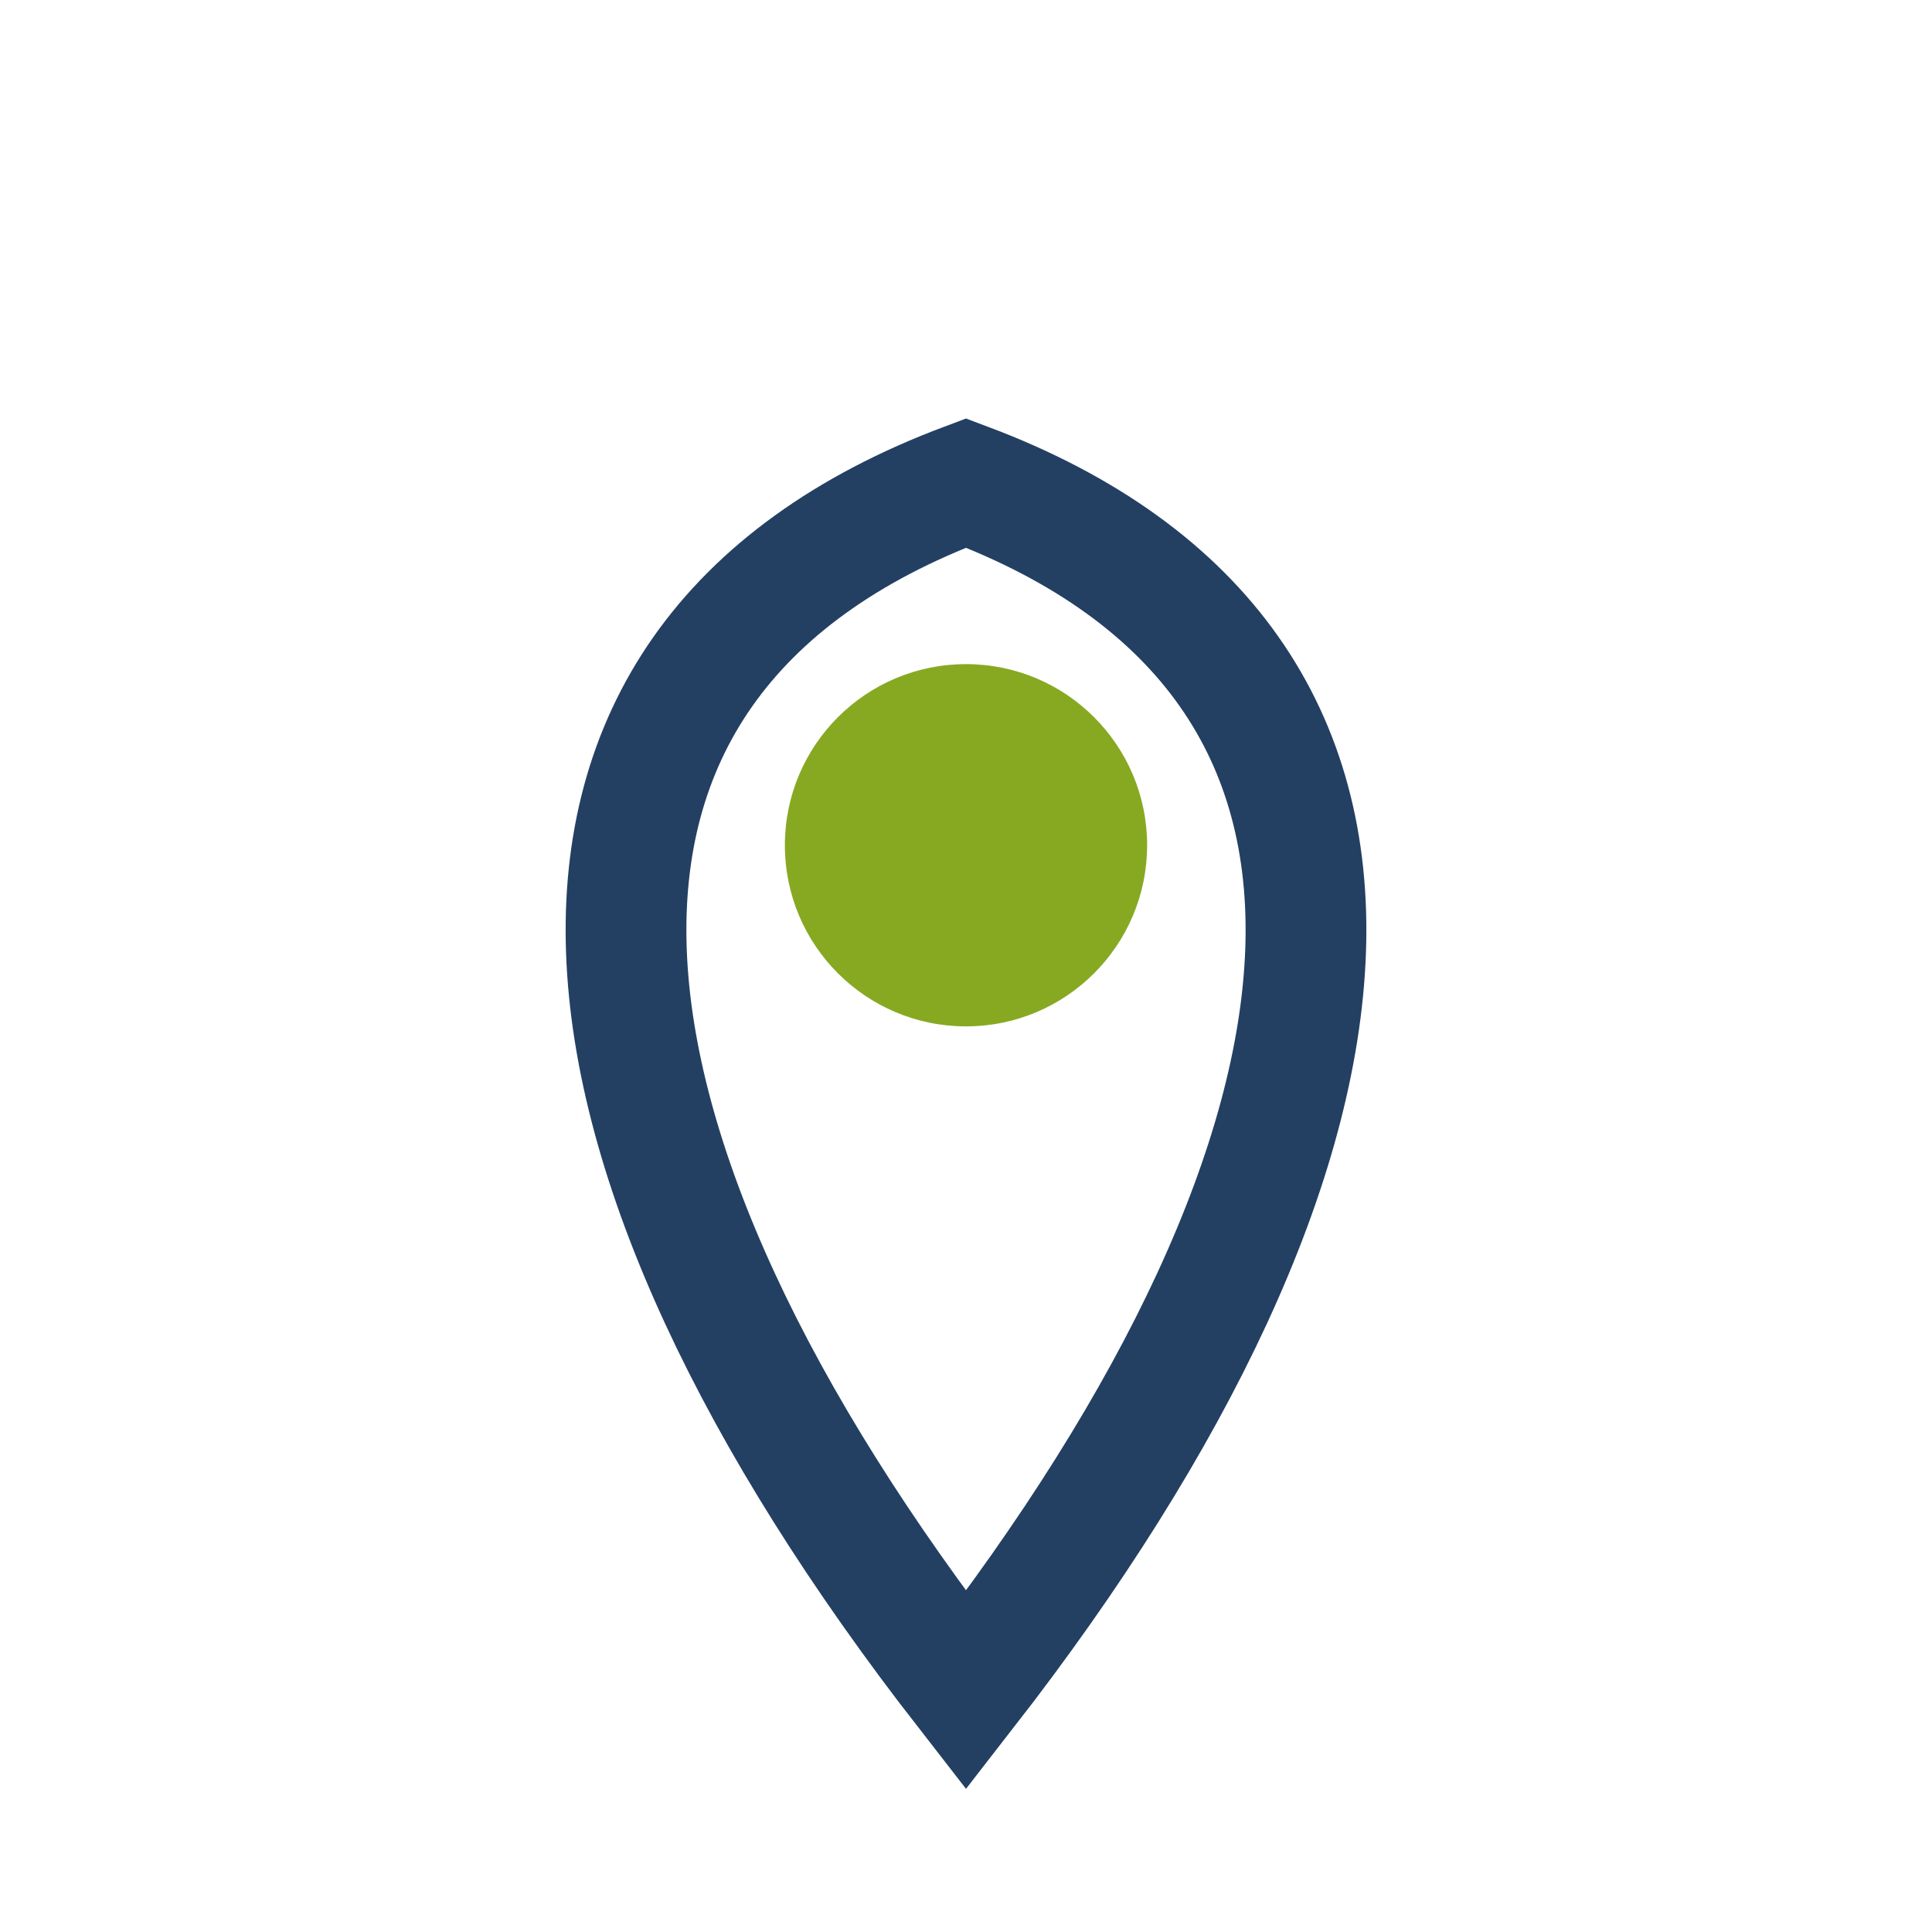
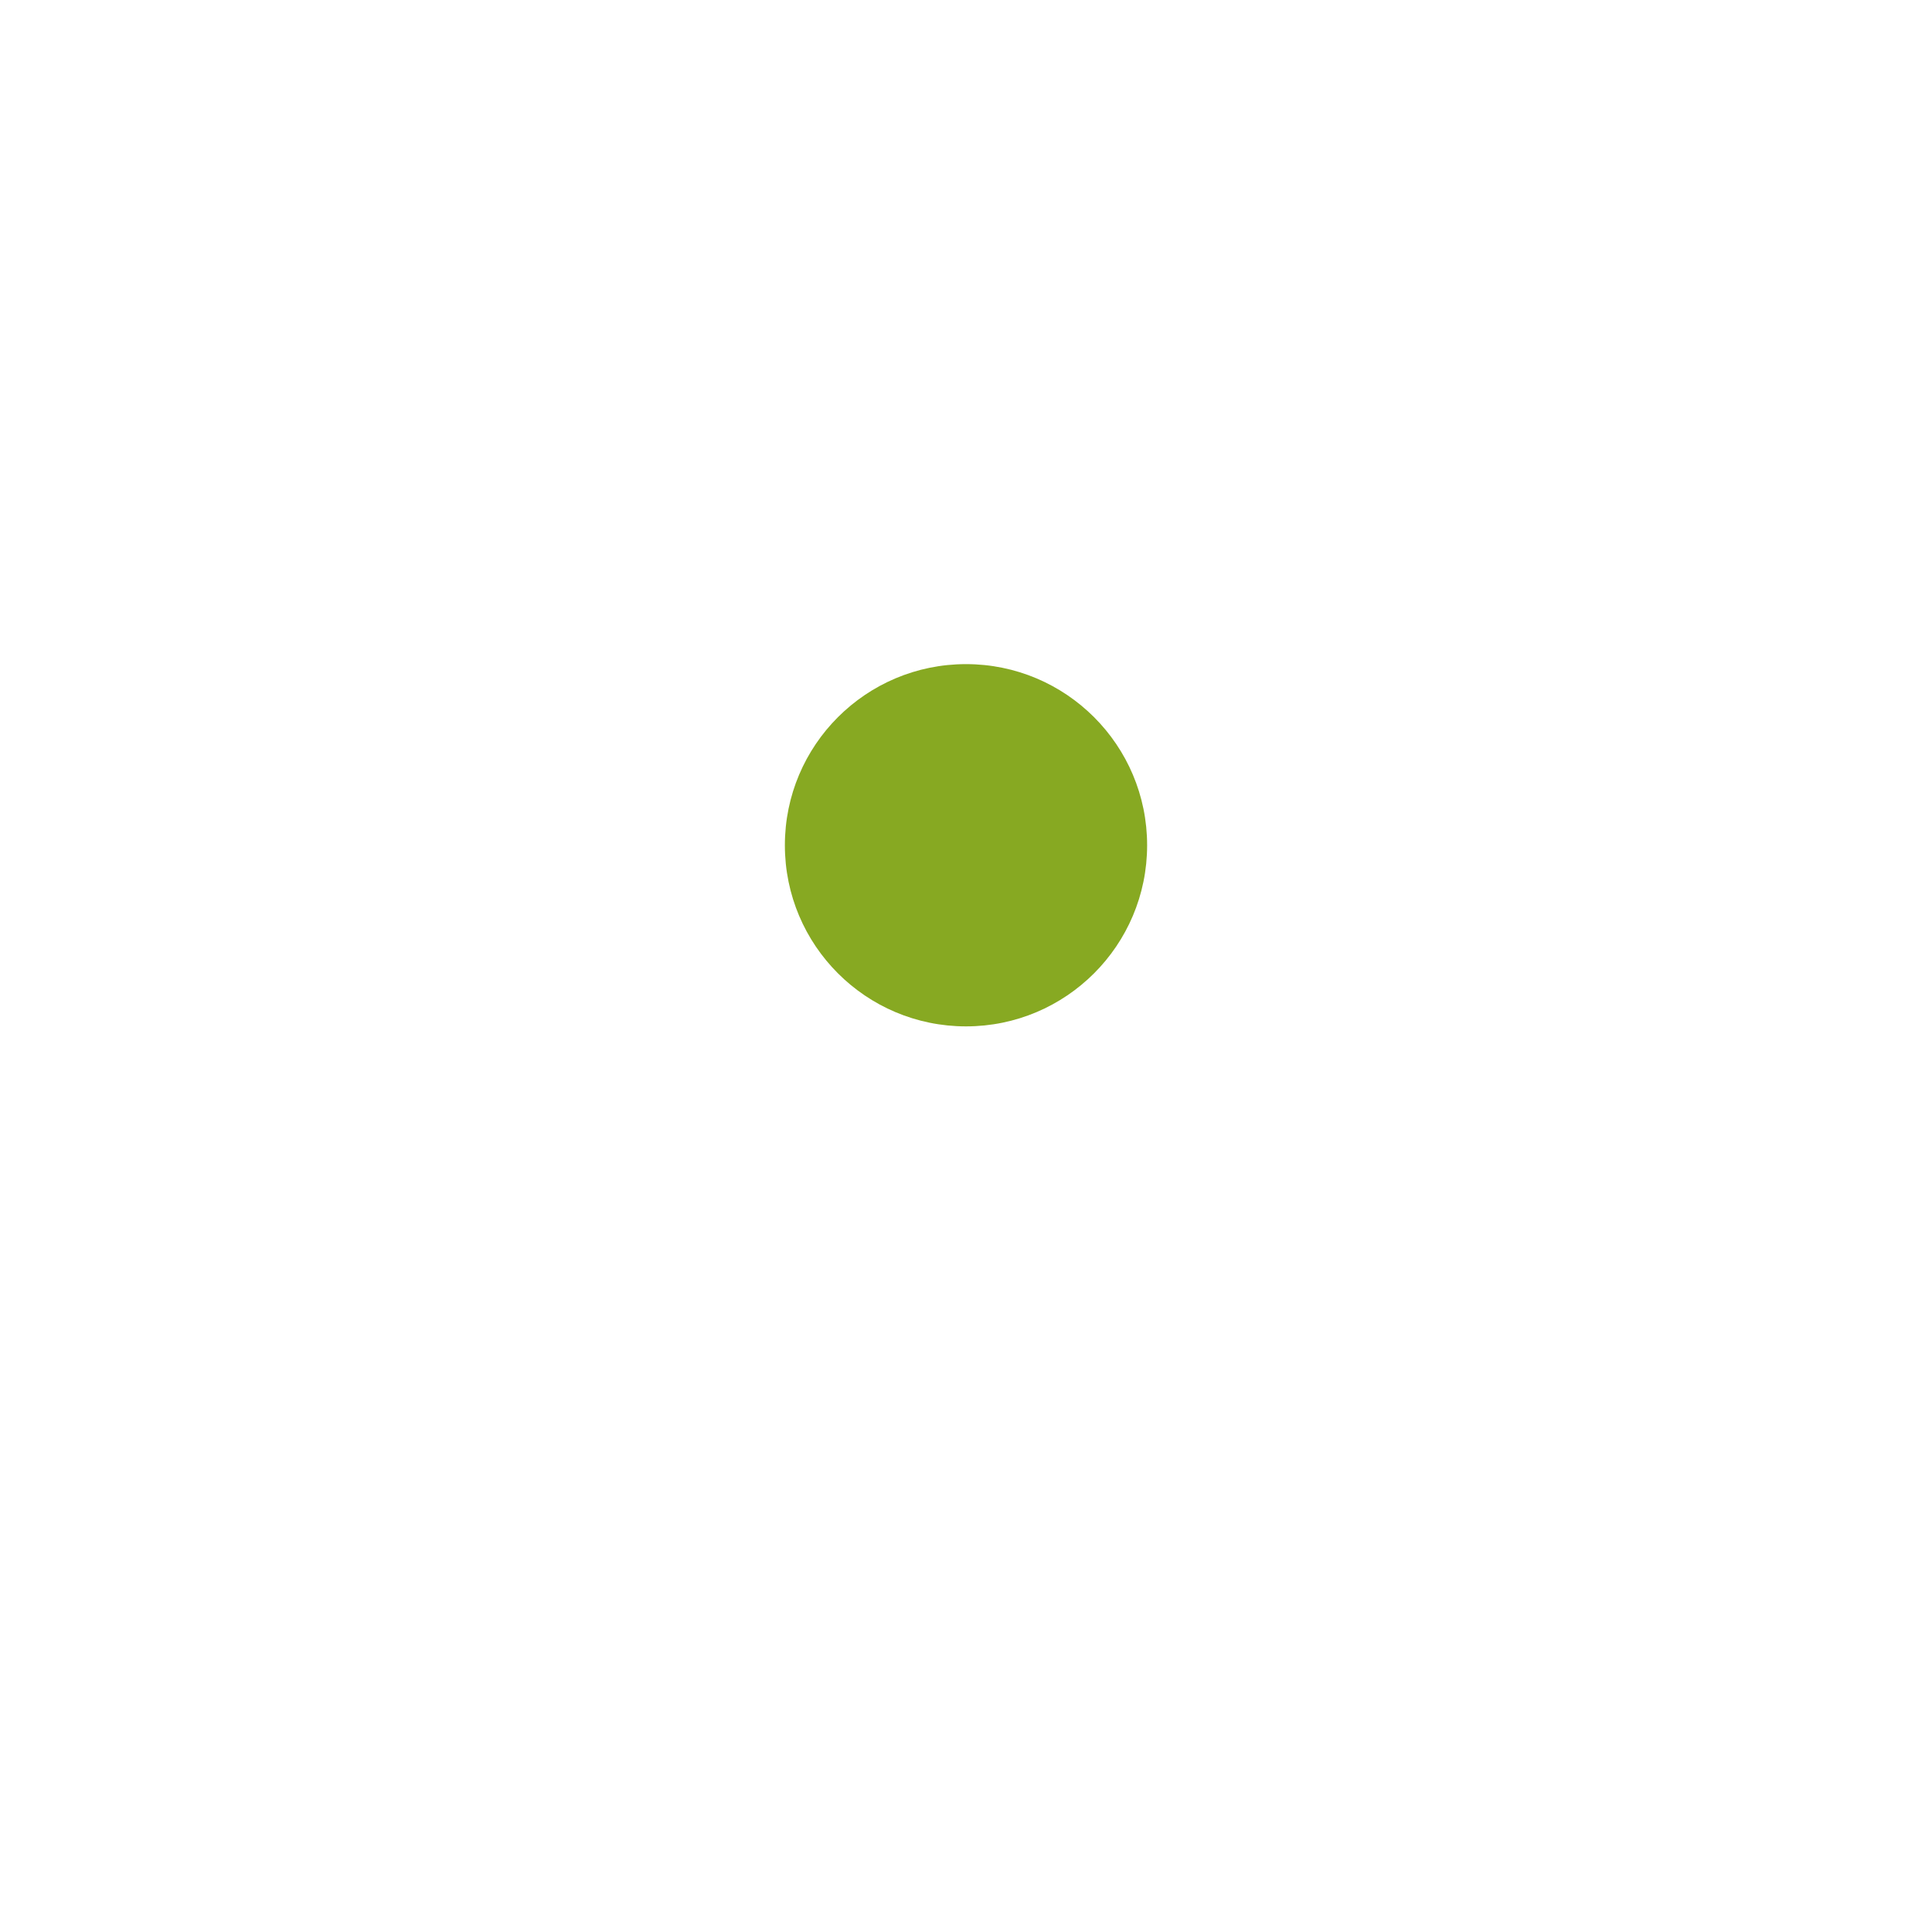
<svg xmlns="http://www.w3.org/2000/svg" width="32" height="32" viewBox="0 0 32 32">
-   <path d="M16 28C9 19 8 11 16 8c8 3 7 11 0 20z" fill="none" stroke="#234063" stroke-width="2" />
  <circle cx="16" cy="14" r="3" fill="#87A922" />
</svg>